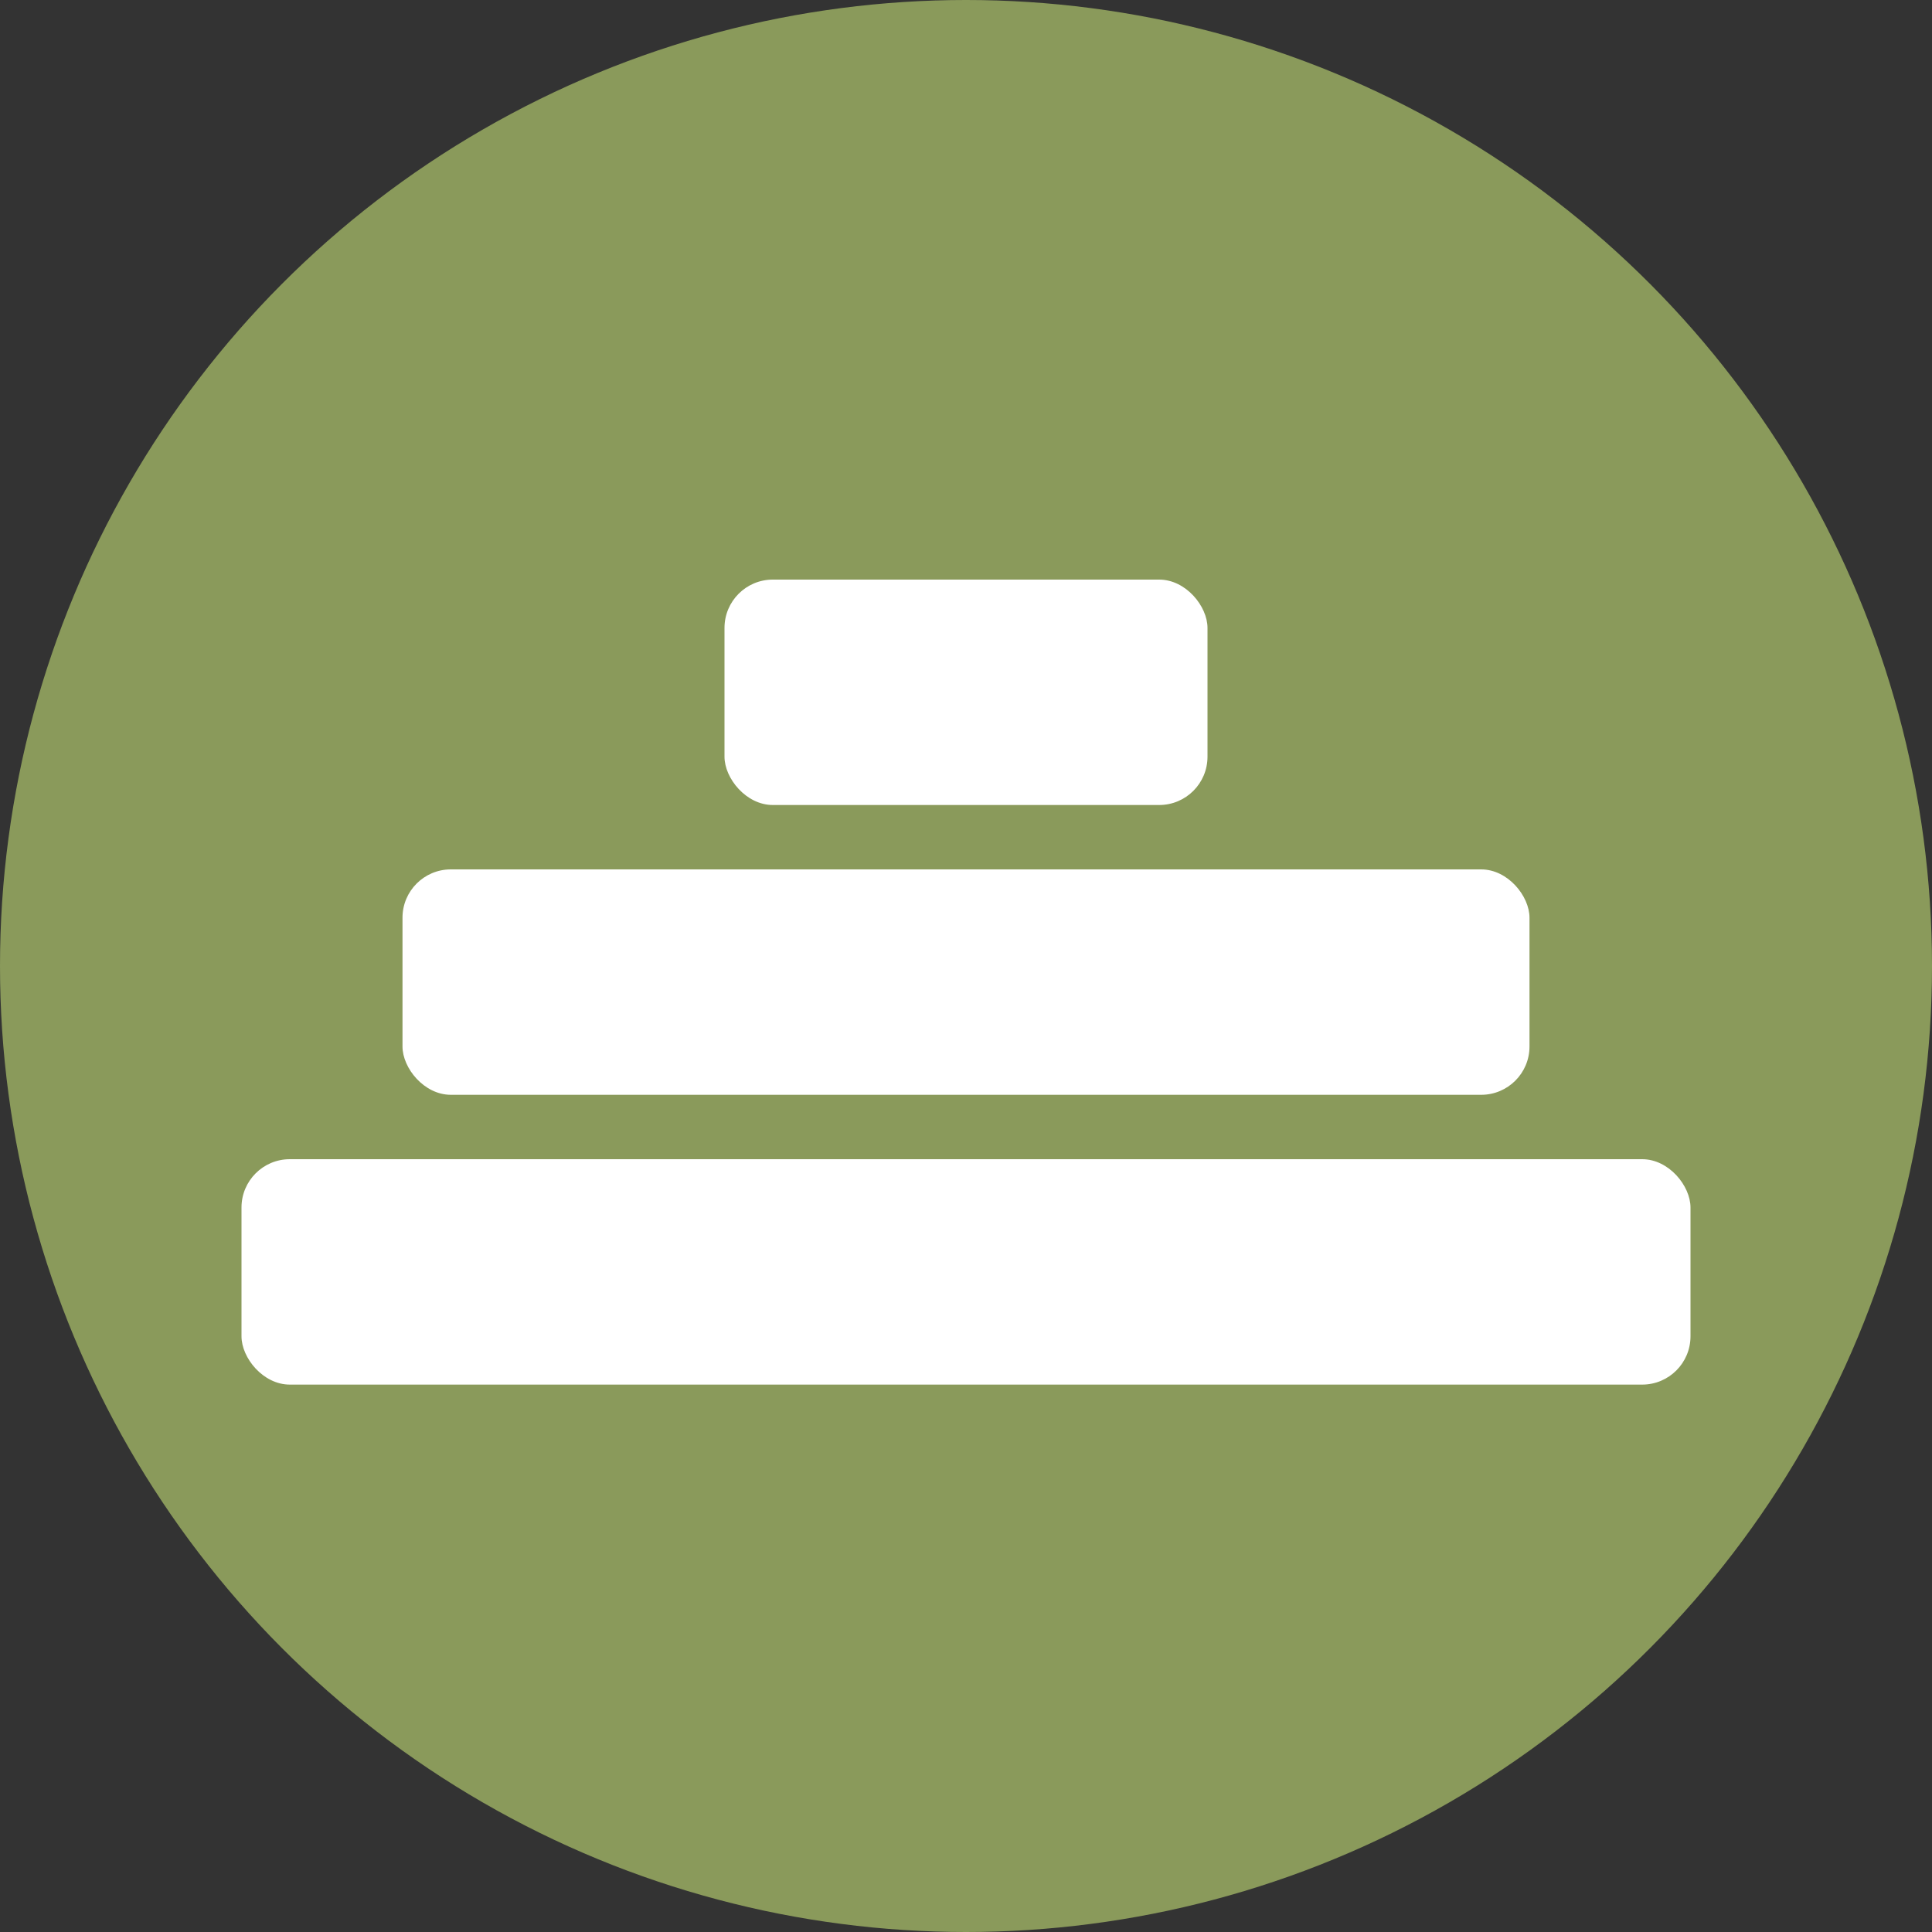
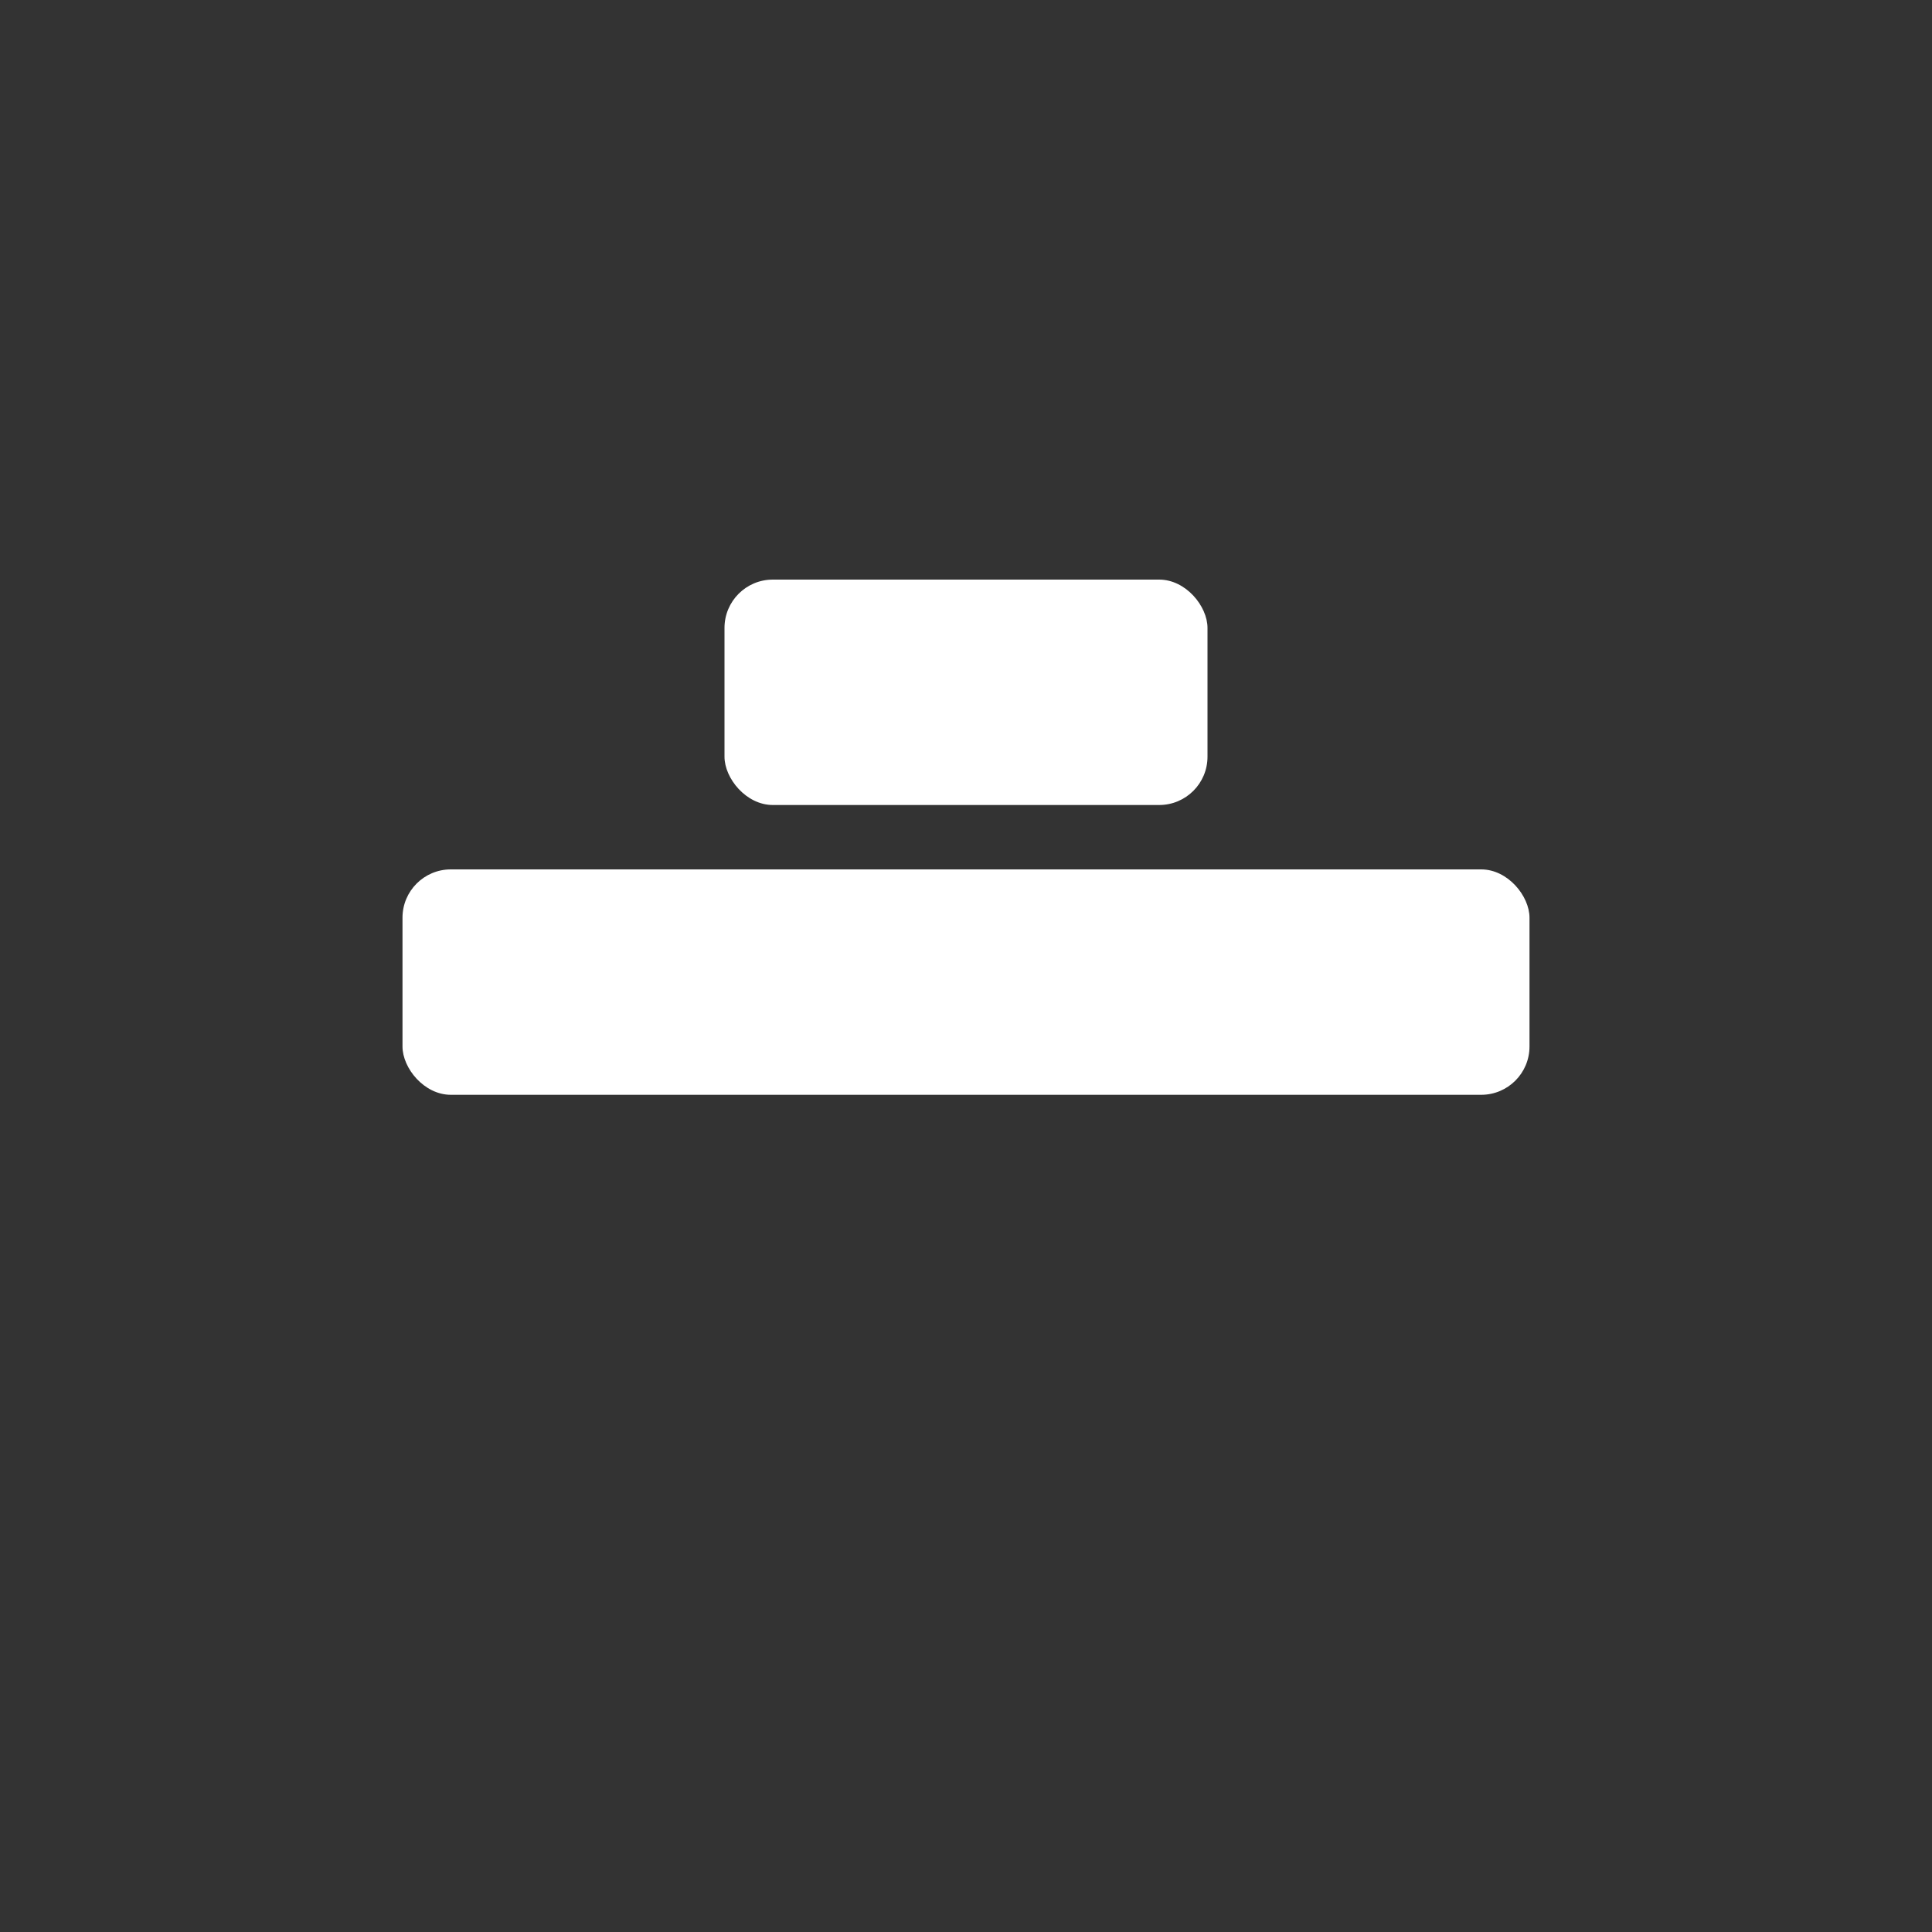
<svg xmlns="http://www.w3.org/2000/svg" viewBox="0 0 120 120">
  <rect x="0" y="0" width="120" height="120" fill="#333333" stroke="none" />
-   <circle fill="#8A9A5B" r="60" cy="60" cx="60" />
  <g transform="translate(15, 32)" fill="#FFFFFF">
-     <rect ry="3" rx="3" height="14" width="90" y="40" x="0" />
    <rect ry="3" rx="3" height="14" width="70" y="22" x="10" />
    <rect ry="3" rx="3" height="14" width="30" y="4" x="30" />
  </g>
</svg>